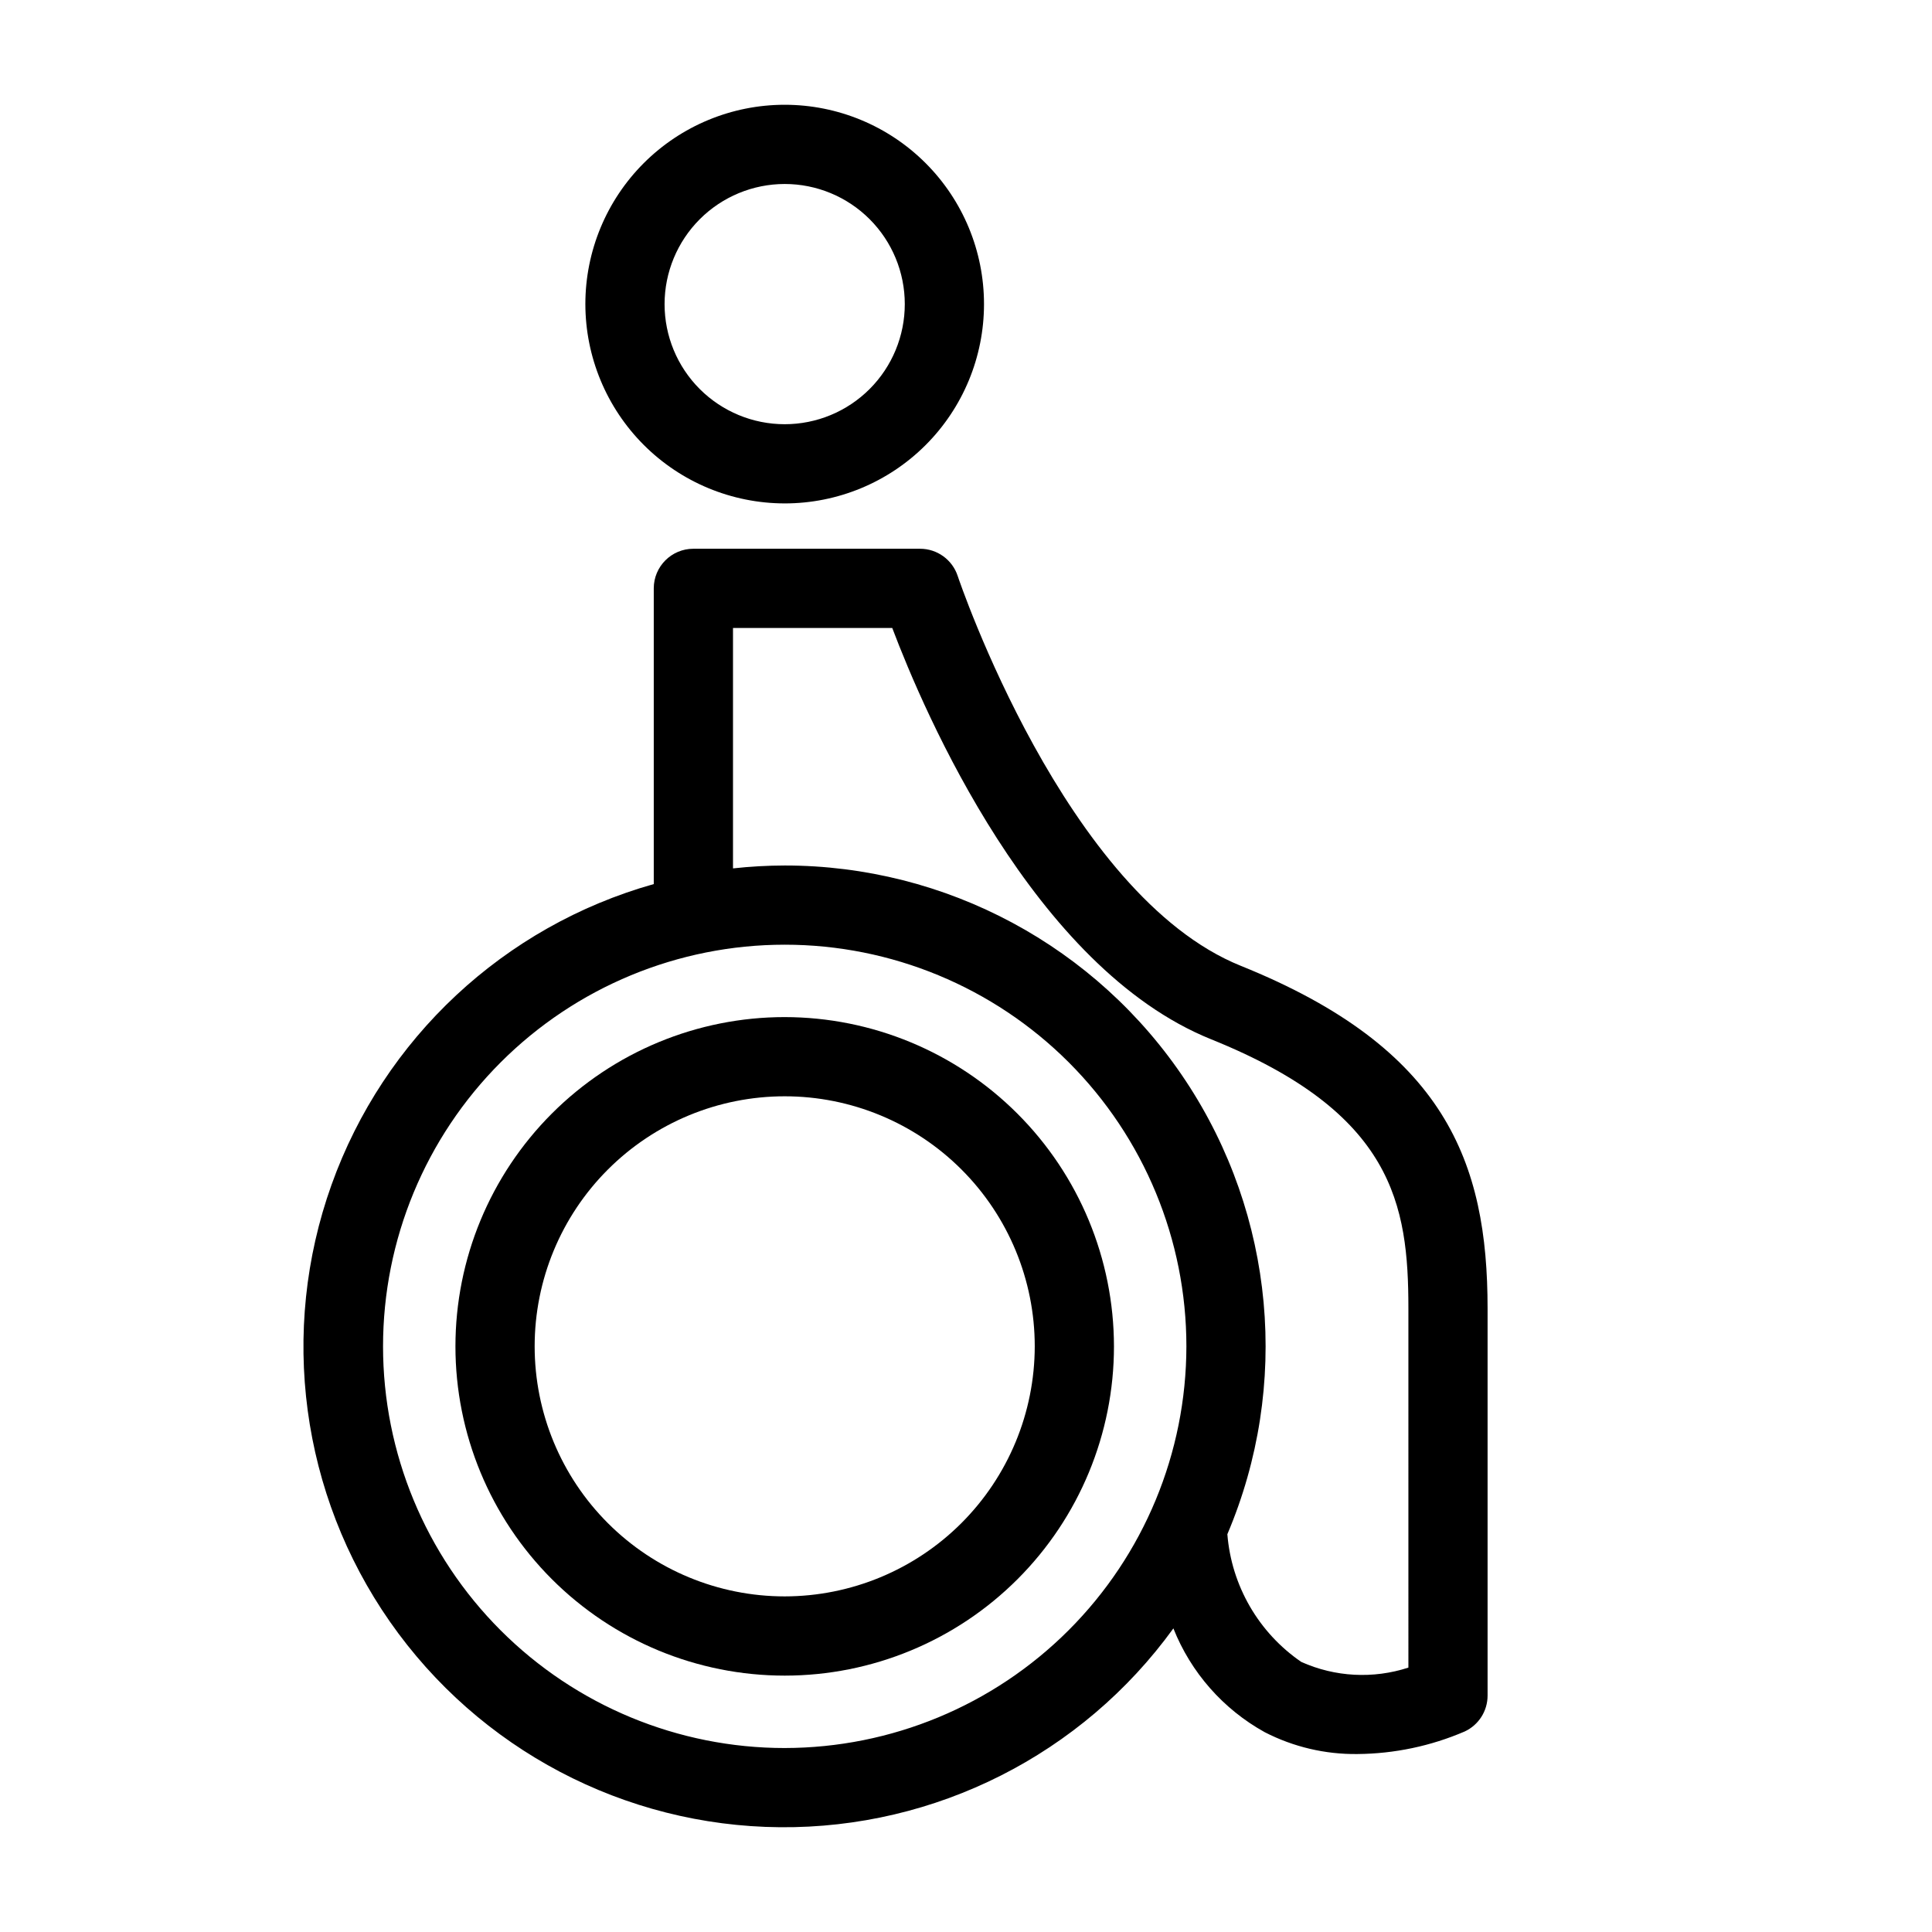
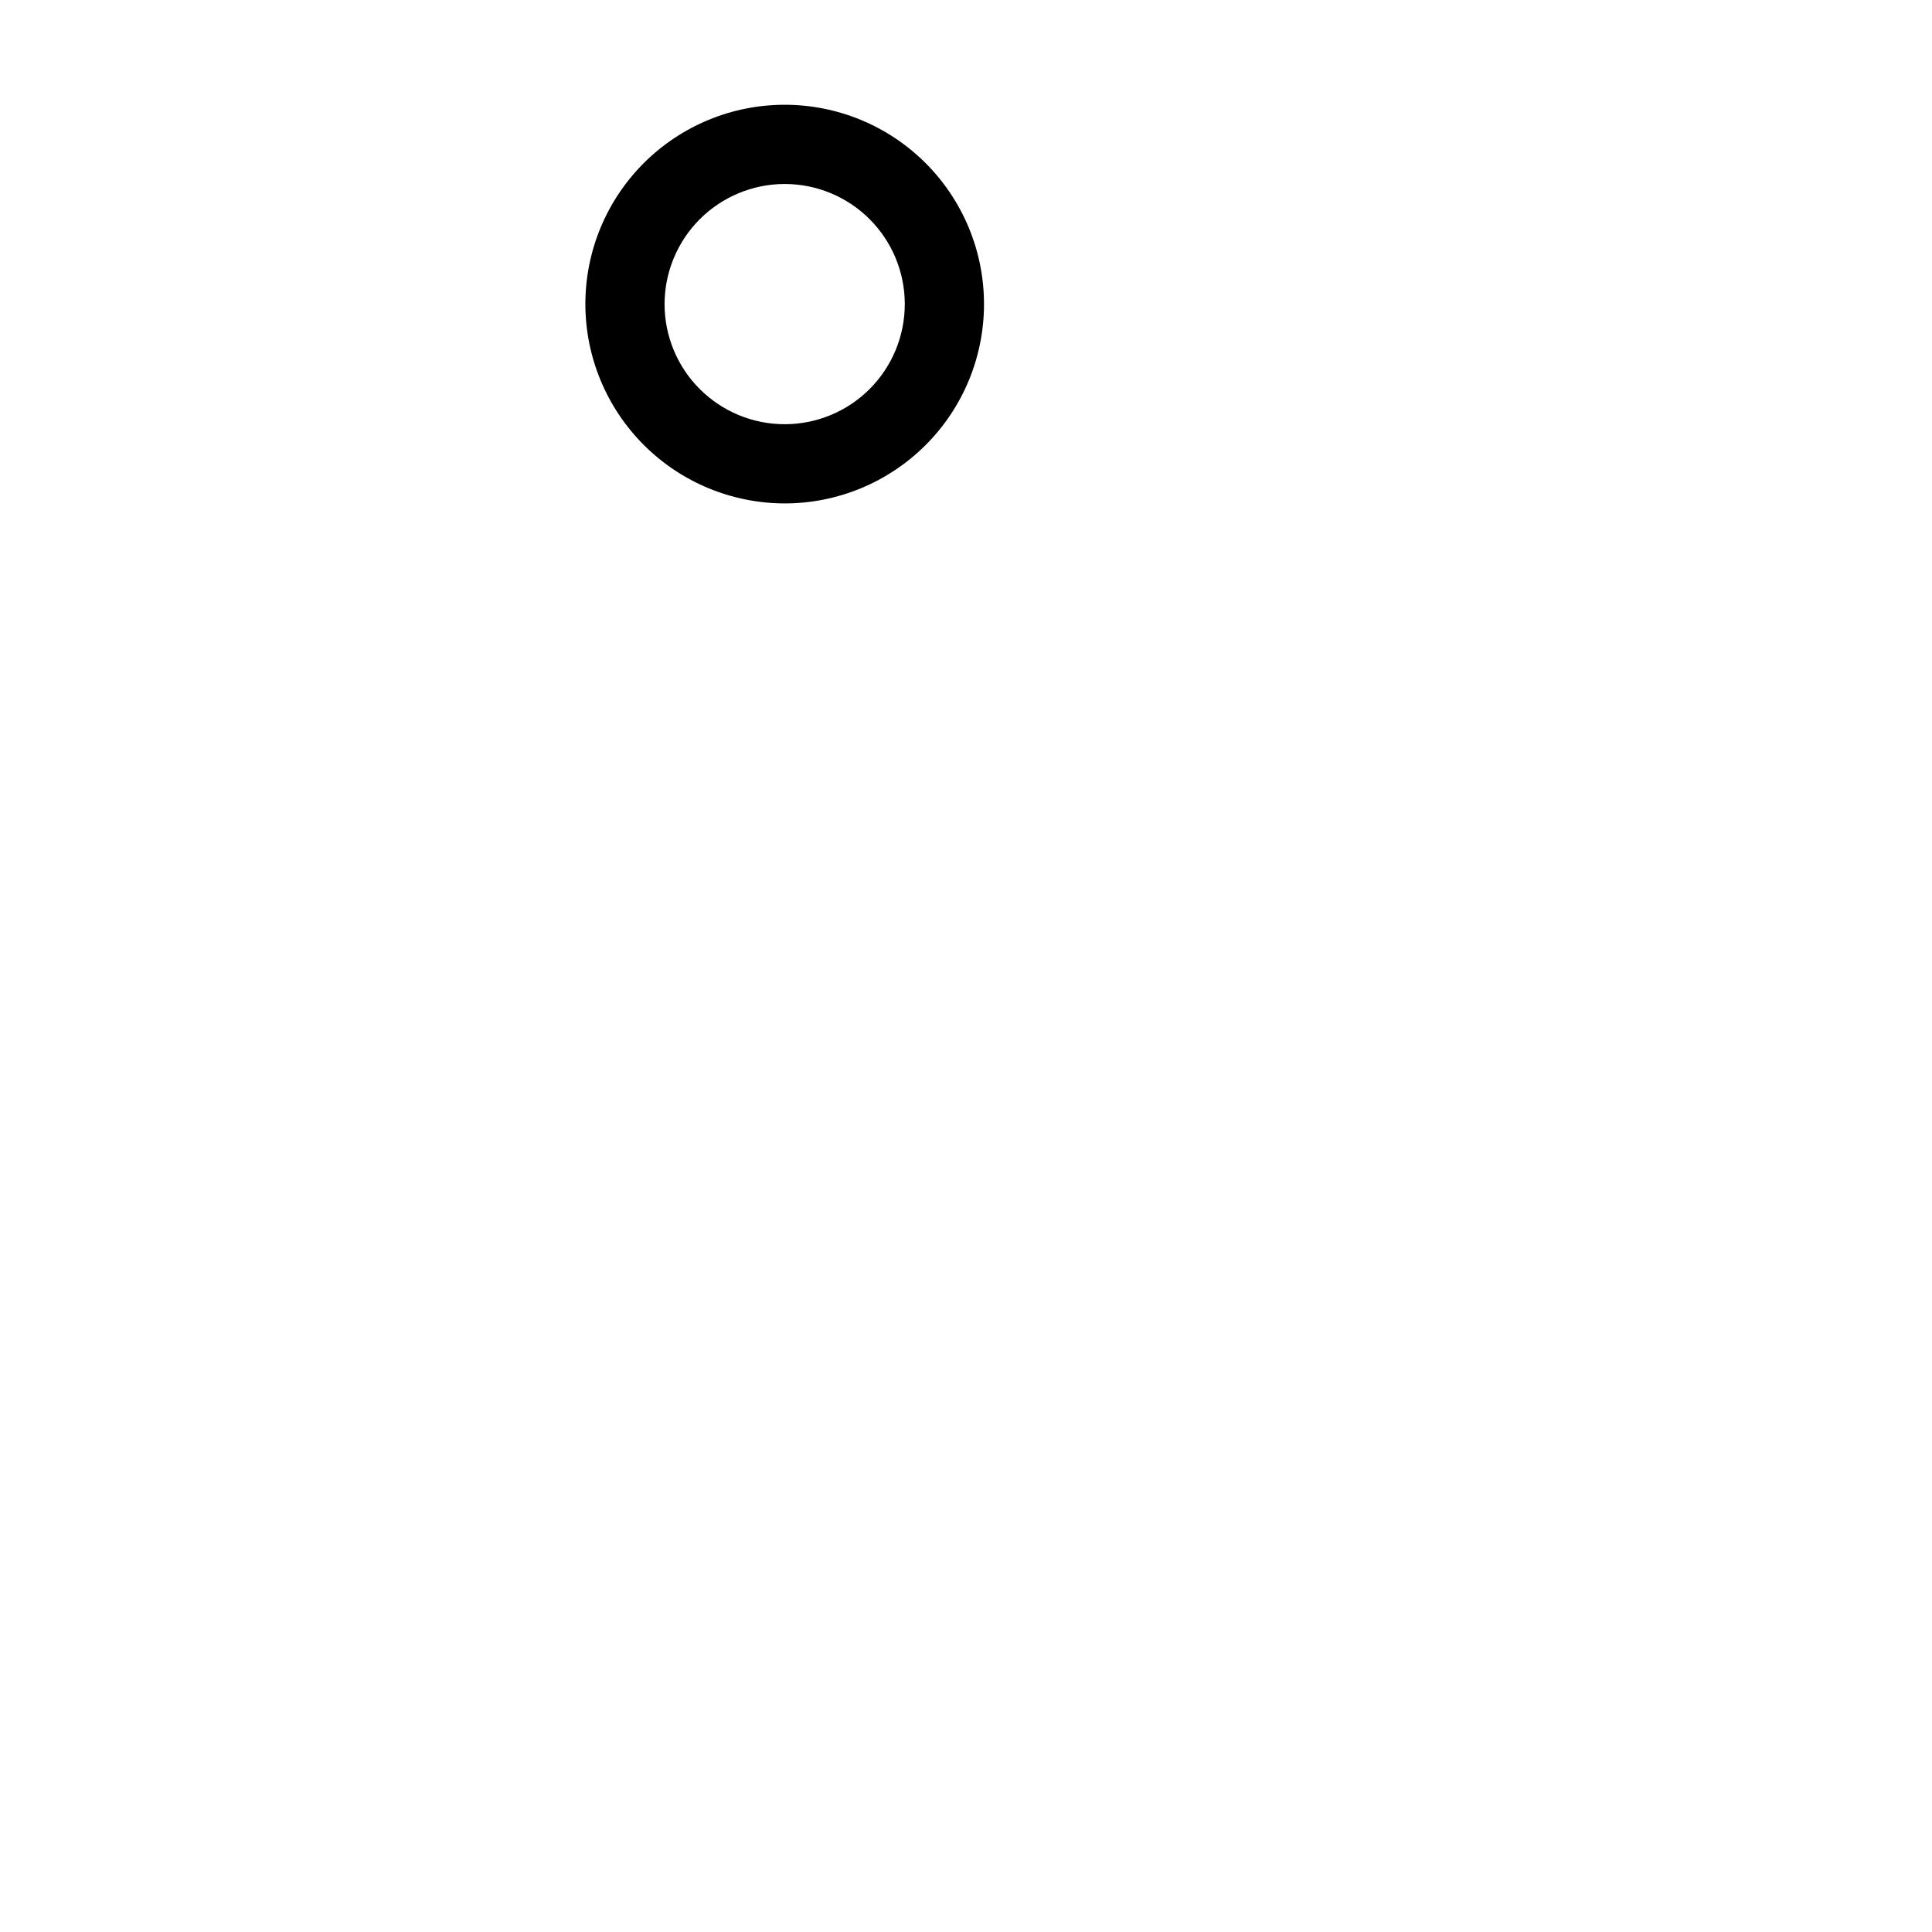
<svg xmlns="http://www.w3.org/2000/svg" fill="#000000" width="800px" height="800px" version="1.1" viewBox="144 144 512 512">
  <g>
-     <path d="m351.95 413.54c-23.145 0-45.336 9.195-61.699 25.559-16.363 16.367-25.555 38.562-25.555 61.703s9.195 45.336 25.559 61.699c16.363 16.363 38.559 25.555 61.699 25.555 23.145 0 45.336-9.191 61.703-25.559 16.363-16.363 25.555-38.559 25.555-61.699-0.027-23.137-9.227-45.316-25.59-61.672-16.359-16.359-38.539-25.562-61.672-25.586zm0 153.52c-17.578 0-34.43-6.984-46.855-19.41-12.43-12.43-19.406-29.285-19.406-46.859s6.981-34.43 19.41-46.855c12.426-12.426 29.281-19.406 46.855-19.406 17.578 0 34.43 6.981 46.859 19.41 12.426 12.426 19.406 29.281 19.406 46.855-0.02 17.57-7.008 34.414-19.43 46.84-12.426 12.422-29.27 19.41-46.84 19.426z" />
-     <path d="m472.82 399.95c-46.496-18.727-74.742-102.48-75.027-103.33-1.422-4.297-5.438-7.195-9.965-7.195h-60.078c-5.797 0-10.496 4.699-10.496 10.496v78.367c-39.691 11.176-71.516 40.879-85.402 79.707-13.883 38.828-8.109 81.977 15.496 115.79 23.602 33.809 62.117 54.102 103.35 54.449 41.234 0.348 80.086-19.289 104.26-52.695 4.644 11.684 13.191 21.398 24.184 27.496 7.606 3.918 16.059 5.91 24.613 5.801 9.77-0.082 19.43-2.113 28.406-5.977 3.699-1.719 6.066-5.43 6.062-9.512v-102.59c0.004-38.695-11.121-68.941-65.402-90.805zm-120.86 207.3v-0.004c-28.234 0-55.309-11.215-75.27-31.176-19.965-19.961-31.18-47.039-31.18-75.27s11.215-55.305 31.18-75.27c19.961-19.961 47.035-31.176 75.27-31.176 28.23 0 55.305 11.215 75.27 31.176 19.961 19.965 31.176 47.039 31.176 75.27-0.031 28.223-11.258 55.277-31.215 75.234-19.953 19.957-47.012 31.18-75.23 31.211zm165.28-21.32c-9.324 3.043-19.445 2.508-28.395-1.508-11.297-7.75-18.492-20.184-19.582-33.84 16.715-39.355 12.57-84.473-11.027-120.13-23.602-35.656-63.516-57.094-106.27-57.086-4.582 0.008-9.16 0.266-13.711 0.766v-63.711h42.203c8.496 22.469 37.449 90.047 84.527 109.01 48.324 19.465 52.254 43.82 52.254 71.328z" />
    <path d="m351.95 277.41c14.008 0 27.445-5.562 37.352-15.469s15.469-23.344 15.469-37.352c0-14.012-5.562-27.445-15.469-37.352s-23.344-15.473-37.352-15.473c-14.012 0-27.445 5.566-37.355 15.473-9.906 9.906-15.469 23.34-15.469 37.352 0.016 14.004 5.586 27.43 15.488 37.332 9.902 9.902 23.328 15.473 37.336 15.488zm0-84.656v0.004c8.441 0 16.535 3.352 22.508 9.324 5.969 5.969 9.32 14.062 9.32 22.508 0 8.441-3.352 16.539-9.32 22.508s-14.066 9.324-22.508 9.324c-8.445 0-16.539-3.356-22.512-9.324-5.969-5.969-9.32-14.066-9.32-22.508 0.008-8.441 3.367-16.531 9.332-22.5 5.969-5.965 14.059-9.324 22.5-9.332z" />
  </g>
</svg>